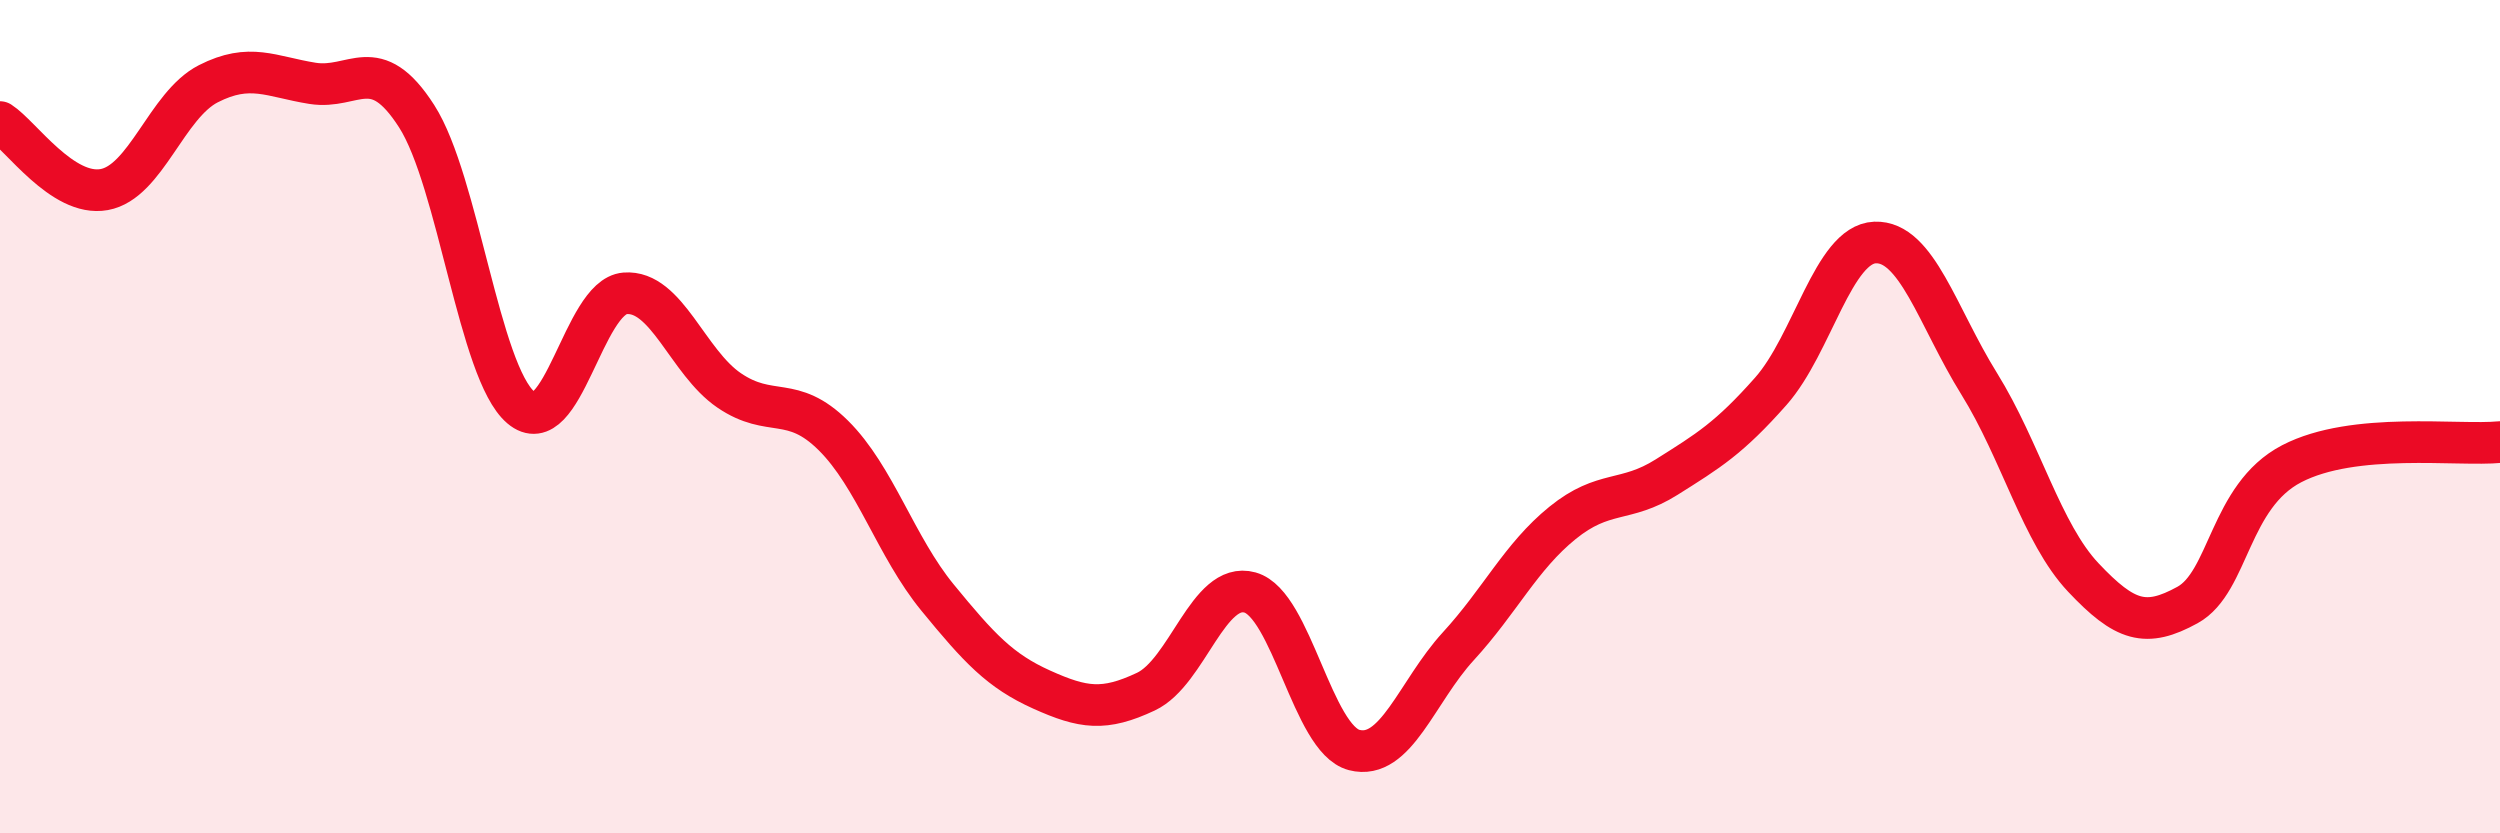
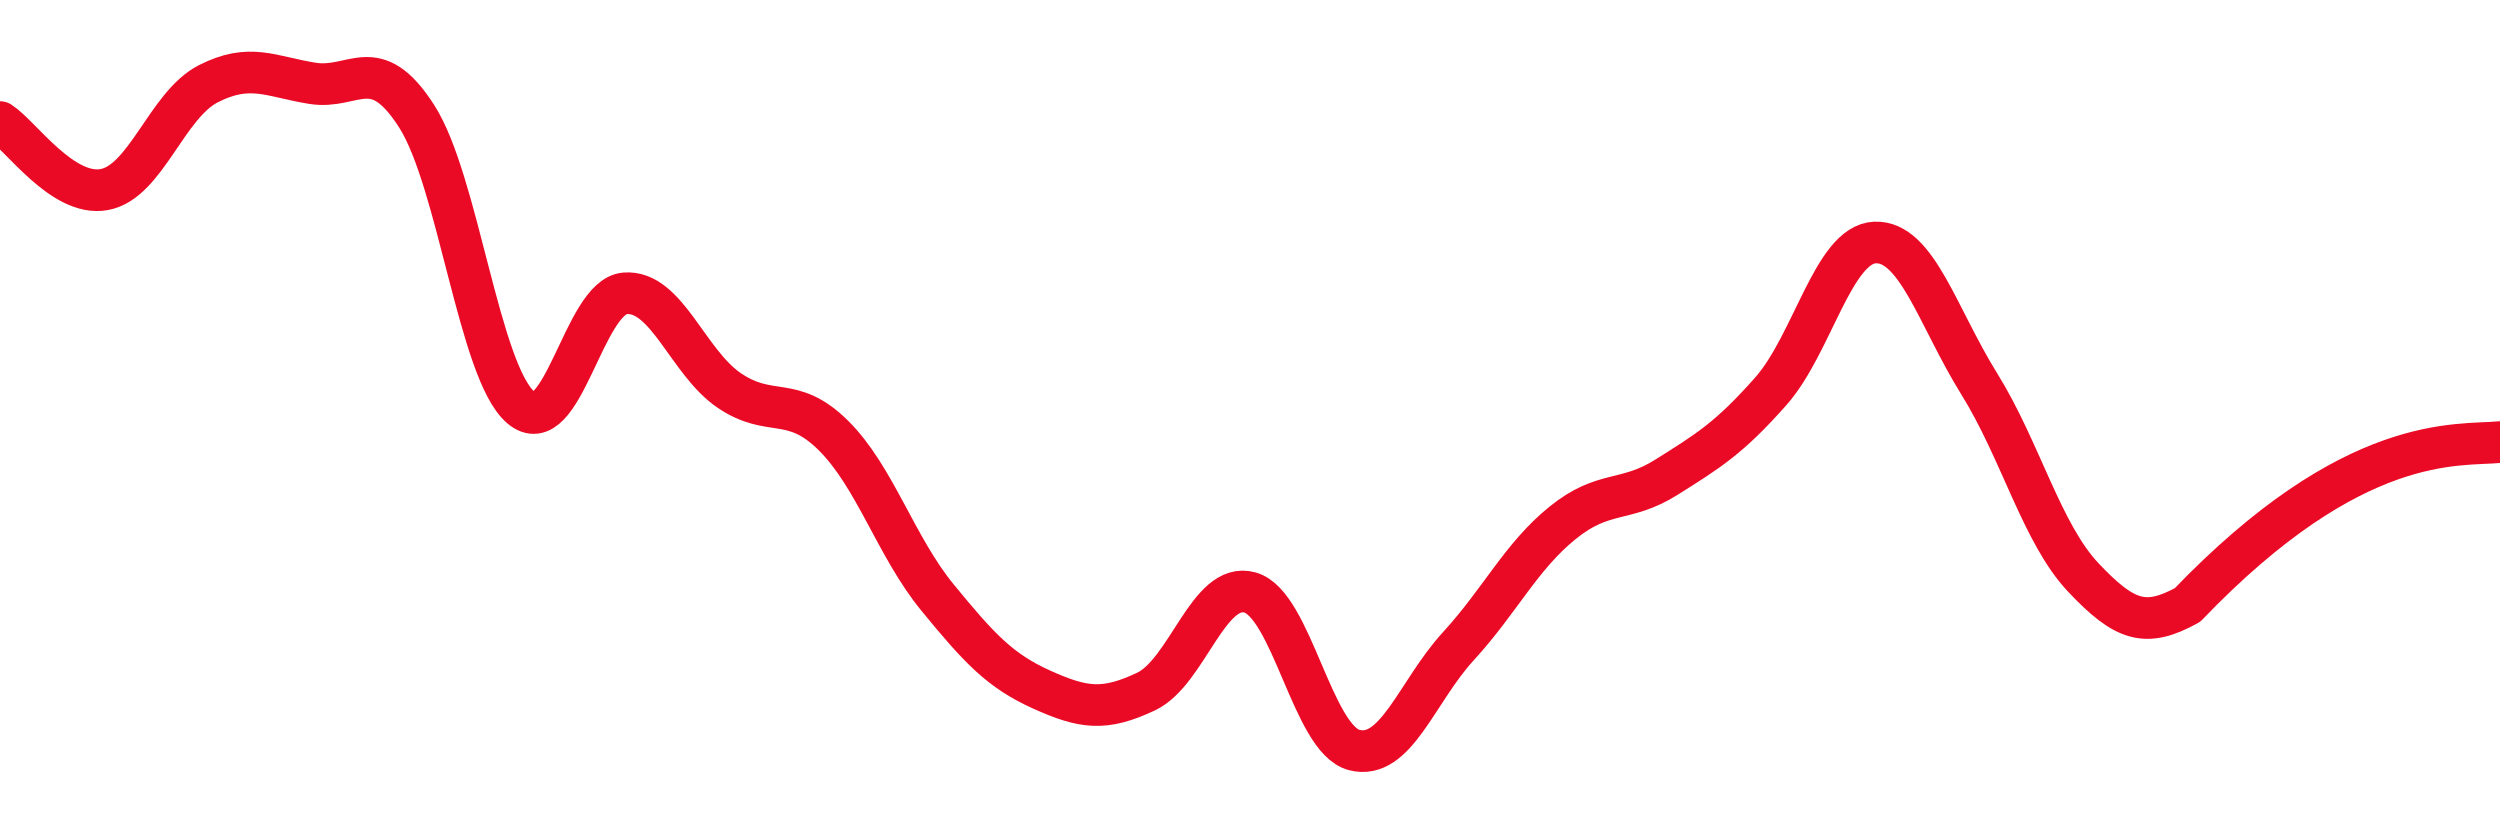
<svg xmlns="http://www.w3.org/2000/svg" width="60" height="20" viewBox="0 0 60 20">
-   <path d="M 0,2.93 C 0.5,3.25 1.5,4.73 2.5,4.55 C 3.5,4.37 4,2.52 5,2.01 C 6,1.5 6.5,1.84 7.5,2 C 8.5,2.16 9,1.23 10,2.79 C 11,4.35 11.5,8.93 12.5,9.78 C 13.5,10.63 14,7.12 15,7.04 C 16,6.96 16.5,8.69 17.5,9.37 C 18.5,10.05 19,9.46 20,10.45 C 21,11.44 21.5,13.12 22.5,14.34 C 23.5,15.56 24,16.1 25,16.55 C 26,17 26.5,17.07 27.5,16.6 C 28.5,16.13 29,13.94 30,14.22 C 31,14.5 31.5,17.74 32.5,18 C 33.5,18.26 34,16.6 35,15.51 C 36,14.42 36.5,13.36 37.5,12.55 C 38.5,11.74 39,12.08 40,11.45 C 41,10.82 41.5,10.52 42.5,9.39 C 43.5,8.26 44,5.86 45,5.82 C 46,5.78 46.5,7.6 47.5,9.21 C 48.5,10.82 49,12.8 50,13.86 C 51,14.92 51.5,15.07 52.5,14.52 C 53.5,13.97 53.5,11.91 55,11.13 C 56.5,10.35 59,10.71 60,10.61L60 20L0 20Z" fill="#EB0A25" opacity="0.1" stroke-linecap="round" stroke-linejoin="round" />
-   <path d="M 0,2.93 C 0.5,3.25 1.5,4.73 2.5,4.55 C 3.5,4.37 4,2.52 5,2.01 C 6,1.5 6.5,1.84 7.5,2 C 8.5,2.16 9,1.23 10,2.79 C 11,4.35 11.5,8.93 12.5,9.78 C 13.5,10.63 14,7.12 15,7.04 C 16,6.96 16.5,8.69 17.5,9.37 C 18.5,10.05 19,9.46 20,10.45 C 21,11.44 21.5,13.12 22.5,14.34 C 23.5,15.56 24,16.1 25,16.55 C 26,17 26.5,17.07 27.5,16.6 C 28.5,16.13 29,13.94 30,14.22 C 31,14.5 31.5,17.74 32.5,18 C 33.5,18.26 34,16.6 35,15.51 C 36,14.42 36.5,13.36 37.5,12.55 C 38.5,11.74 39,12.08 40,11.45 C 41,10.82 41.5,10.52 42.5,9.39 C 43.5,8.26 44,5.86 45,5.82 C 46,5.78 46.5,7.6 47.5,9.21 C 48.5,10.82 49,12.8 50,13.86 C 51,14.92 51.5,15.07 52.5,14.52 C 53.5,13.97 53.5,11.91 55,11.13 C 56.5,10.35 59,10.71 60,10.61" stroke="#EB0A25" stroke-width="1" fill="none" stroke-linecap="round" stroke-linejoin="round" />
+   <path d="M 0,2.93 C 0.5,3.25 1.5,4.73 2.5,4.55 C 3.5,4.37 4,2.52 5,2.01 C 6,1.5 6.5,1.84 7.5,2 C 8.5,2.16 9,1.23 10,2.79 C 11,4.35 11.5,8.93 12.5,9.78 C 13.5,10.63 14,7.12 15,7.04 C 16,6.96 16.5,8.69 17.5,9.37 C 18.5,10.05 19,9.46 20,10.45 C 21,11.44 21.5,13.12 22.5,14.34 C 23.5,15.56 24,16.1 25,16.55 C 26,17 26.5,17.07 27.5,16.6 C 28.5,16.13 29,13.94 30,14.22 C 31,14.5 31.5,17.74 32.5,18 C 33.5,18.26 34,16.6 35,15.51 C 36,14.42 36.5,13.36 37.5,12.55 C 38.5,11.74 39,12.08 40,11.45 C 41,10.82 41.5,10.52 42.5,9.39 C 43.5,8.26 44,5.86 45,5.82 C 46,5.78 46.5,7.6 47.5,9.21 C 48.5,10.82 49,12.8 50,13.86 C 51,14.92 51.5,15.07 52.5,14.52 C 56.5,10.35 59,10.71 60,10.61" stroke="#EB0A25" stroke-width="1" fill="none" stroke-linecap="round" stroke-linejoin="round" />
</svg>